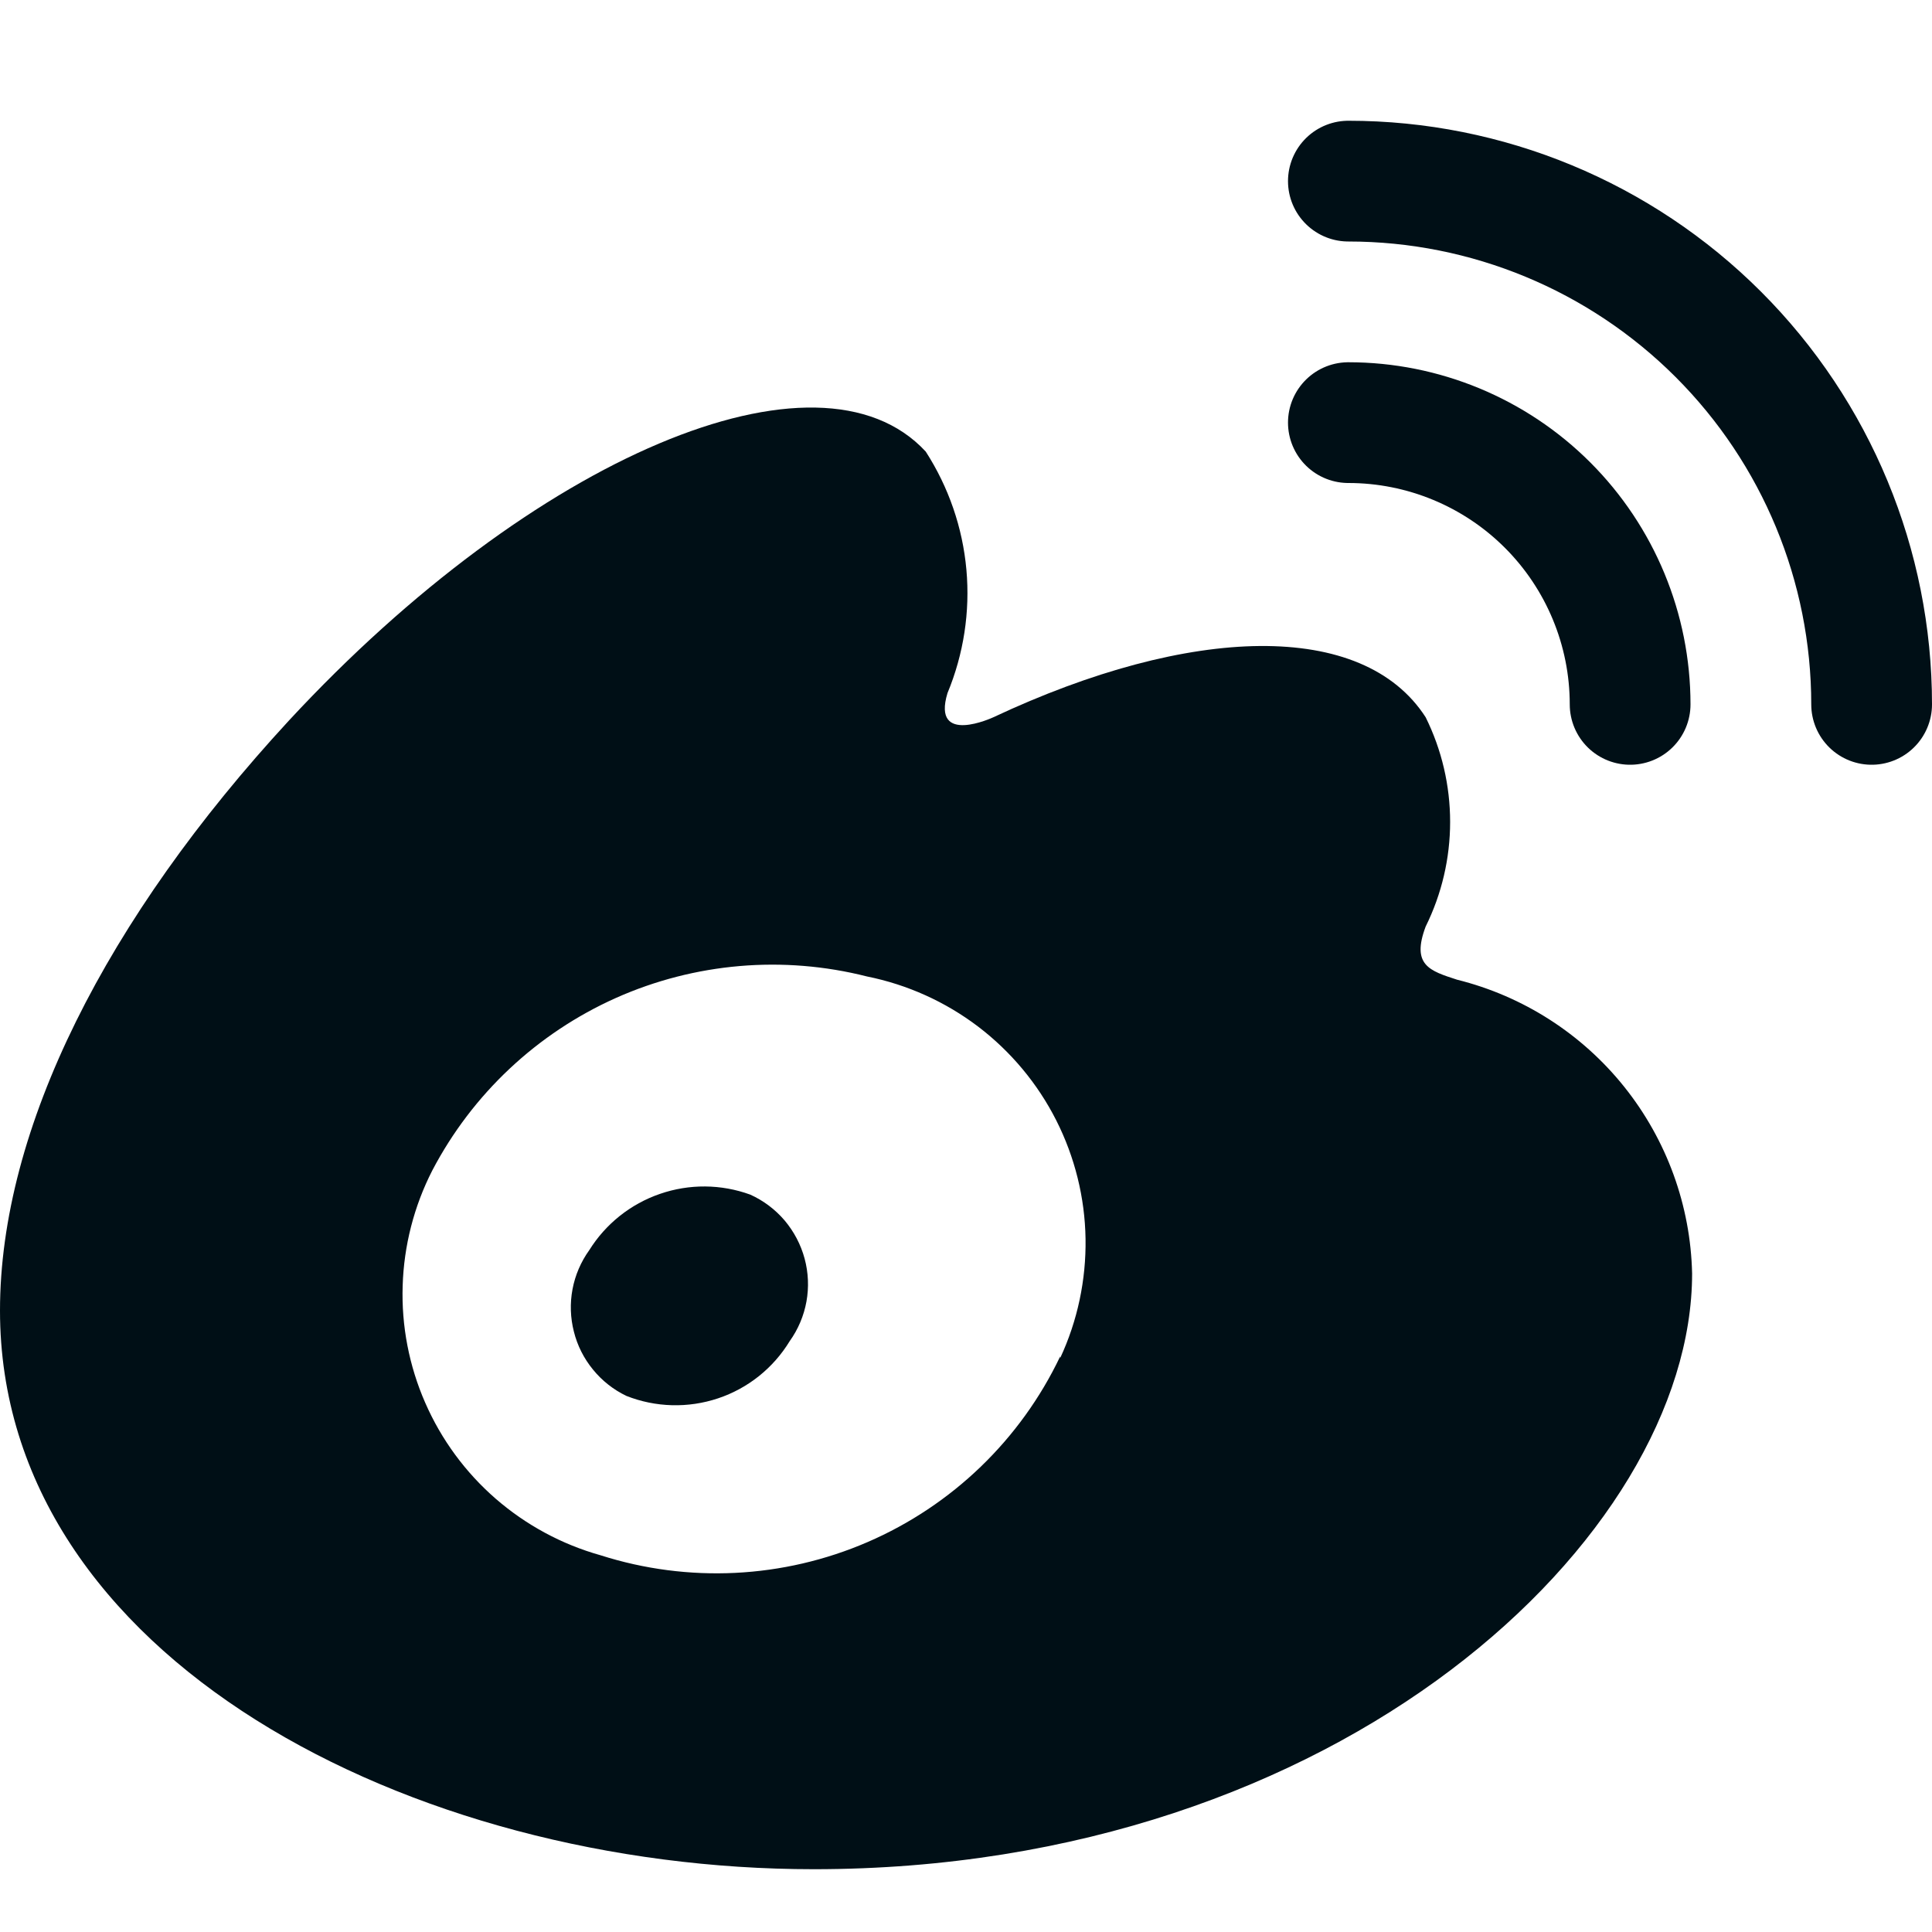
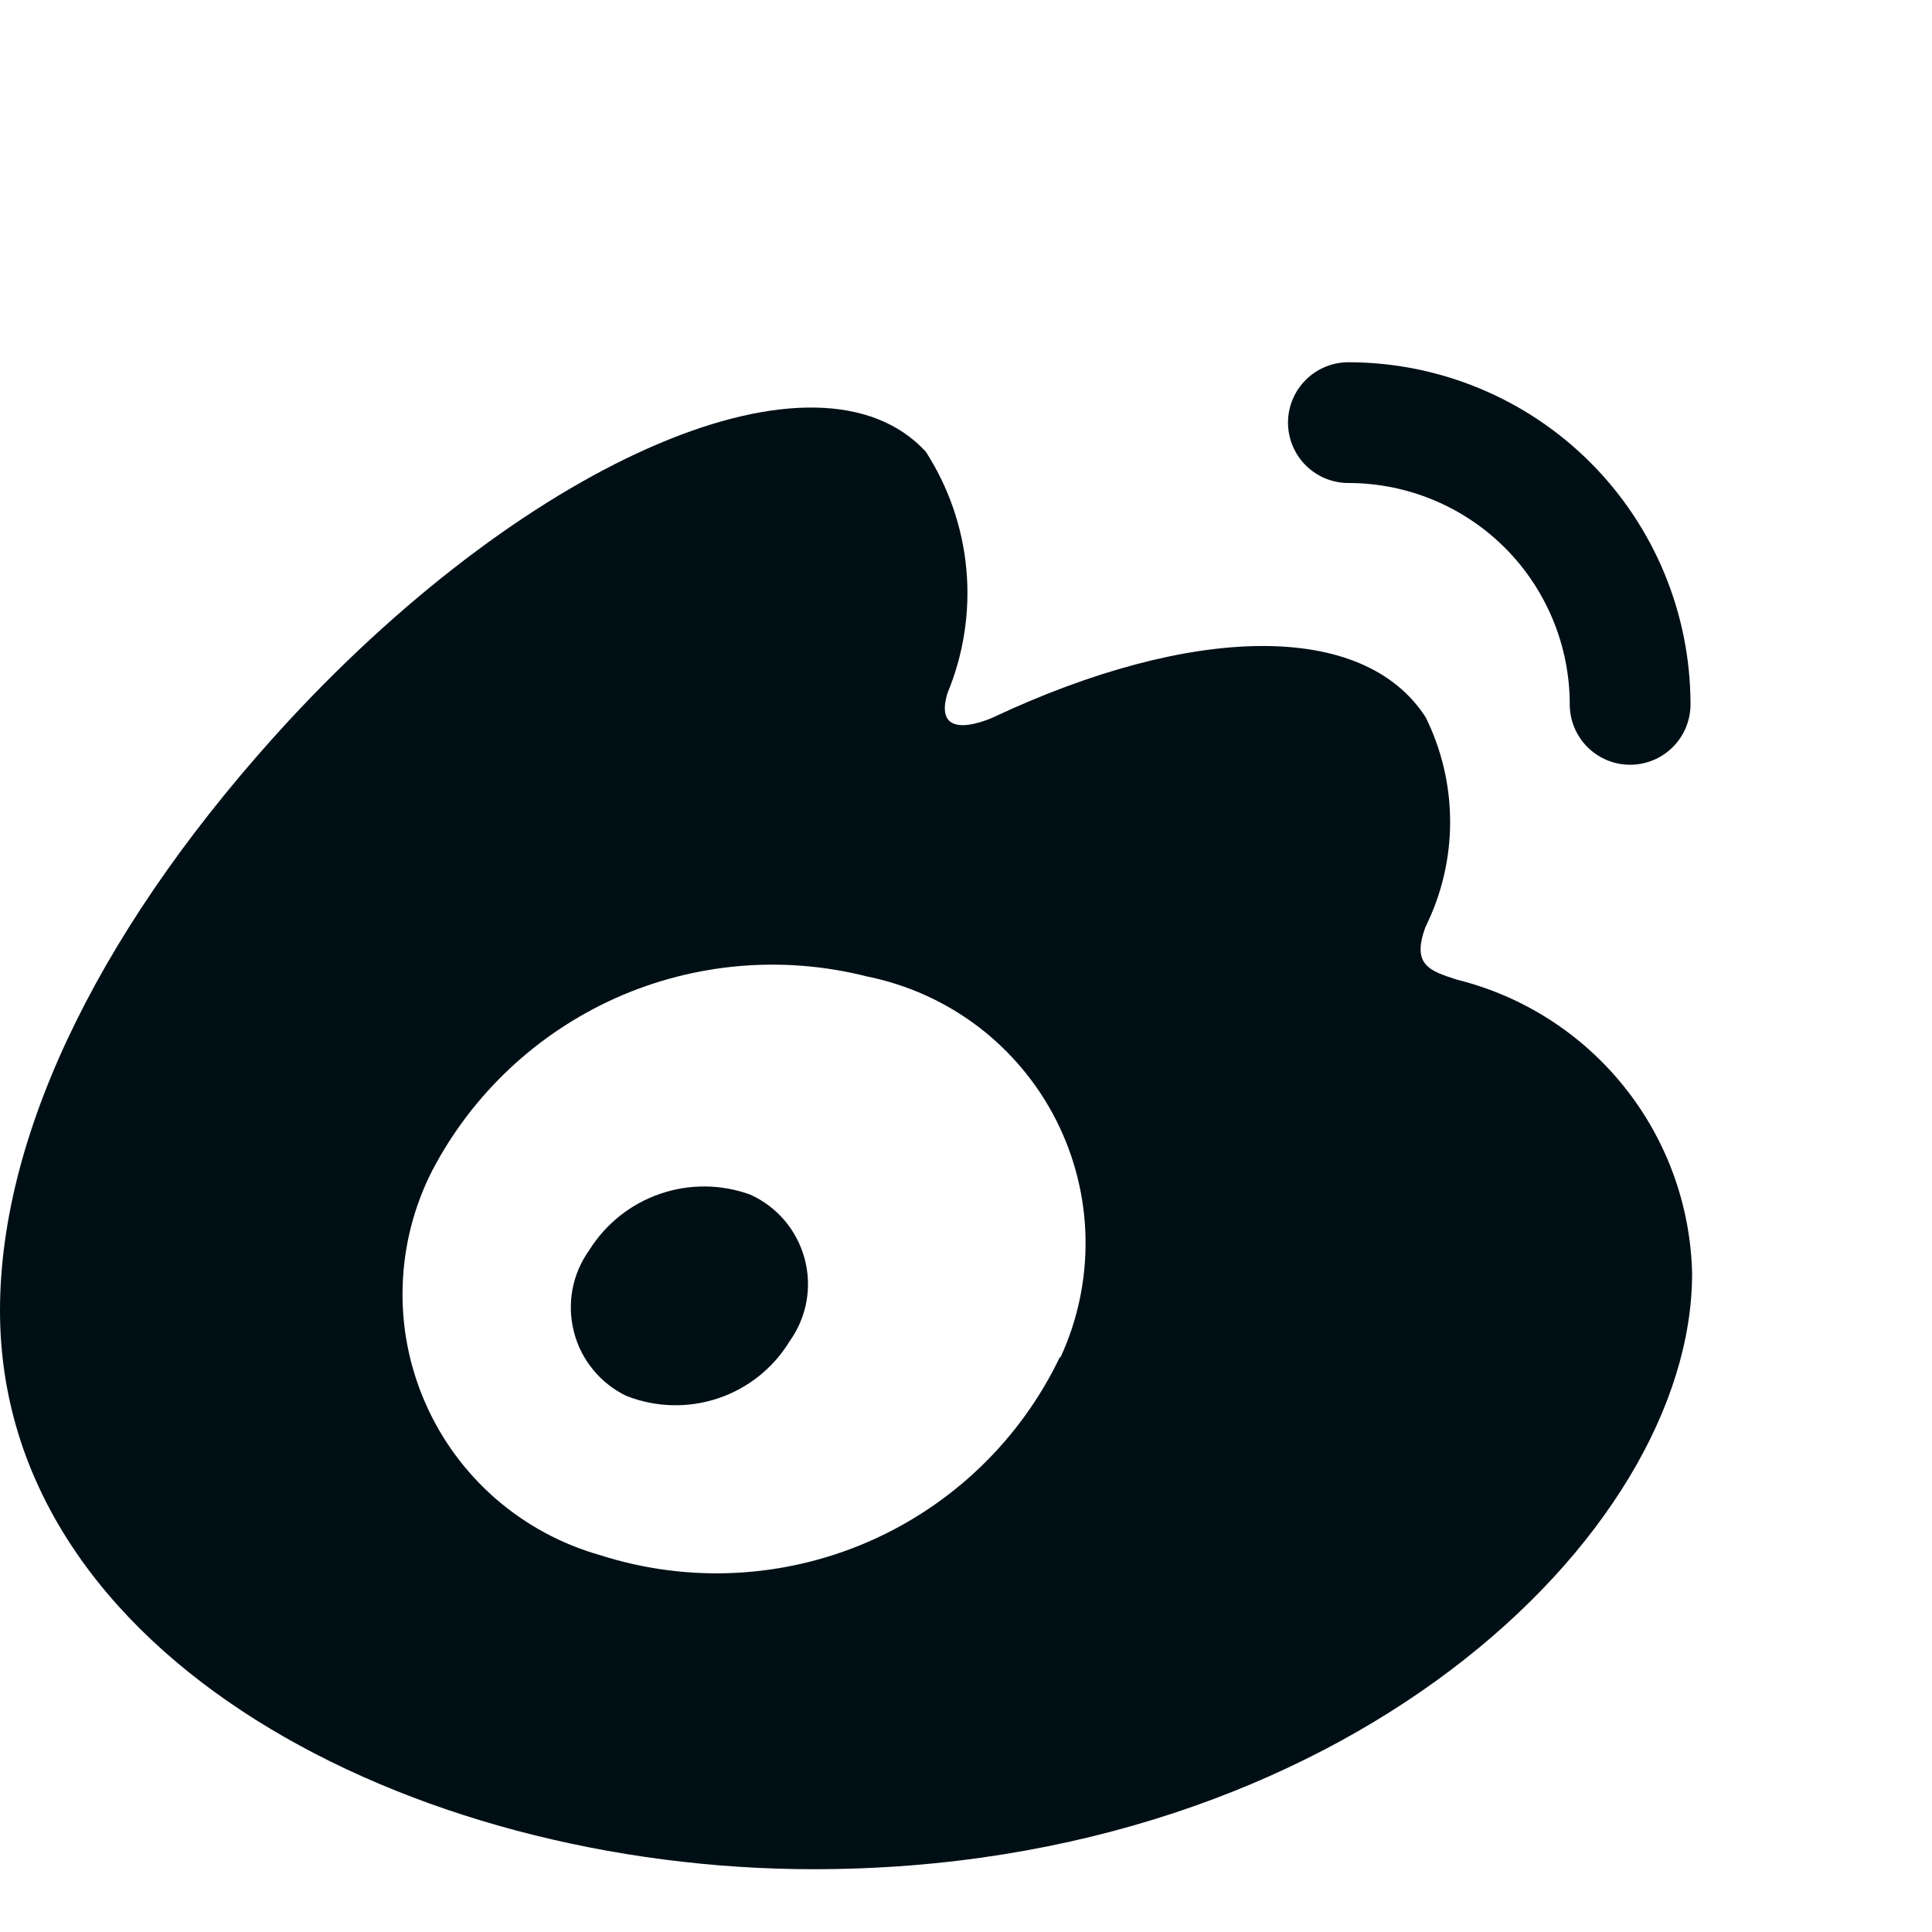
<svg xmlns="http://www.w3.org/2000/svg" width="24" height="24" viewBox="0 0 24 24" fill="none">
  <path fill-rule="evenodd" clip-rule="evenodd" d="M18.1 12.17C17.76 12.06 17.53 11.99 17.71 11.51C17.91 11.106 18.014 10.661 18.014 10.21C18.014 9.759 17.91 9.314 17.71 8.91C16.93 7.7 14.79 7.76 12.34 8.91C12.34 8.91 11.57 9.27 11.77 8.61C11.971 8.125 12.052 7.599 12.005 7.077C11.958 6.554 11.784 6.051 11.5 5.61C10.17 4.17 6.63 5.67 3.59 8.95C1.32 11.41 0 14.02 0 16.28C0 20.59 5.11 23.22 10.11 23.22C16.66 23.22 21.02 19.09 21.02 15.82C21.001 14.976 20.705 14.161 20.177 13.501C19.65 12.842 18.92 12.374 18.1 12.17ZM13.17 16.85C12.678 17.883 11.828 18.702 10.778 19.156C9.728 19.61 8.55 19.668 7.46 19.32C6.979 19.185 6.535 18.945 6.158 18.618C5.781 18.29 5.482 17.883 5.282 17.425C5.082 16.968 4.986 16.472 5.002 15.973C5.017 15.474 5.143 14.984 5.37 14.54C5.868 13.589 6.672 12.835 7.651 12.397C8.631 11.96 9.73 11.866 10.77 12.13C11.272 12.231 11.744 12.444 12.151 12.753C12.558 13.063 12.89 13.461 13.121 13.917C13.352 14.374 13.477 14.877 13.485 15.388C13.493 15.899 13.386 16.406 13.17 16.87V16.85Z" fill="#000F16" />
  <path fill-rule="evenodd" clip-rule="evenodd" d="M7.78 17.34C7.62 17.263 7.478 17.151 7.366 17.013C7.253 16.875 7.172 16.715 7.129 16.542C7.085 16.37 7.079 16.19 7.112 16.015C7.145 15.84 7.216 15.675 7.32 15.53C7.524 15.203 7.834 14.956 8.198 14.831C8.562 14.705 8.958 14.708 9.32 14.84C9.484 14.914 9.63 15.024 9.747 15.161C9.863 15.299 9.948 15.46 9.995 15.634C10.042 15.808 10.05 15.991 10.018 16.168C9.986 16.345 9.915 16.513 9.81 16.66C9.606 16.995 9.291 17.247 8.919 17.371C8.548 17.495 8.144 17.484 7.78 17.34Z" fill="#000F16" />
  <path d="M20.25 8.75C20.25 7.822 19.881 6.931 19.225 6.275C18.569 5.619 17.678 5.25 16.75 5.25" stroke="#000F16" stroke-width="1.5" stroke-linecap="round" stroke-linejoin="round" />
-   <path d="M23.25 8.75C23.25 7.026 22.565 5.373 21.346 4.154C20.127 2.935 18.474 2.25 16.75 2.25" stroke="#000F16" stroke-width="1.5" stroke-linecap="round" stroke-linejoin="round" />
</svg>